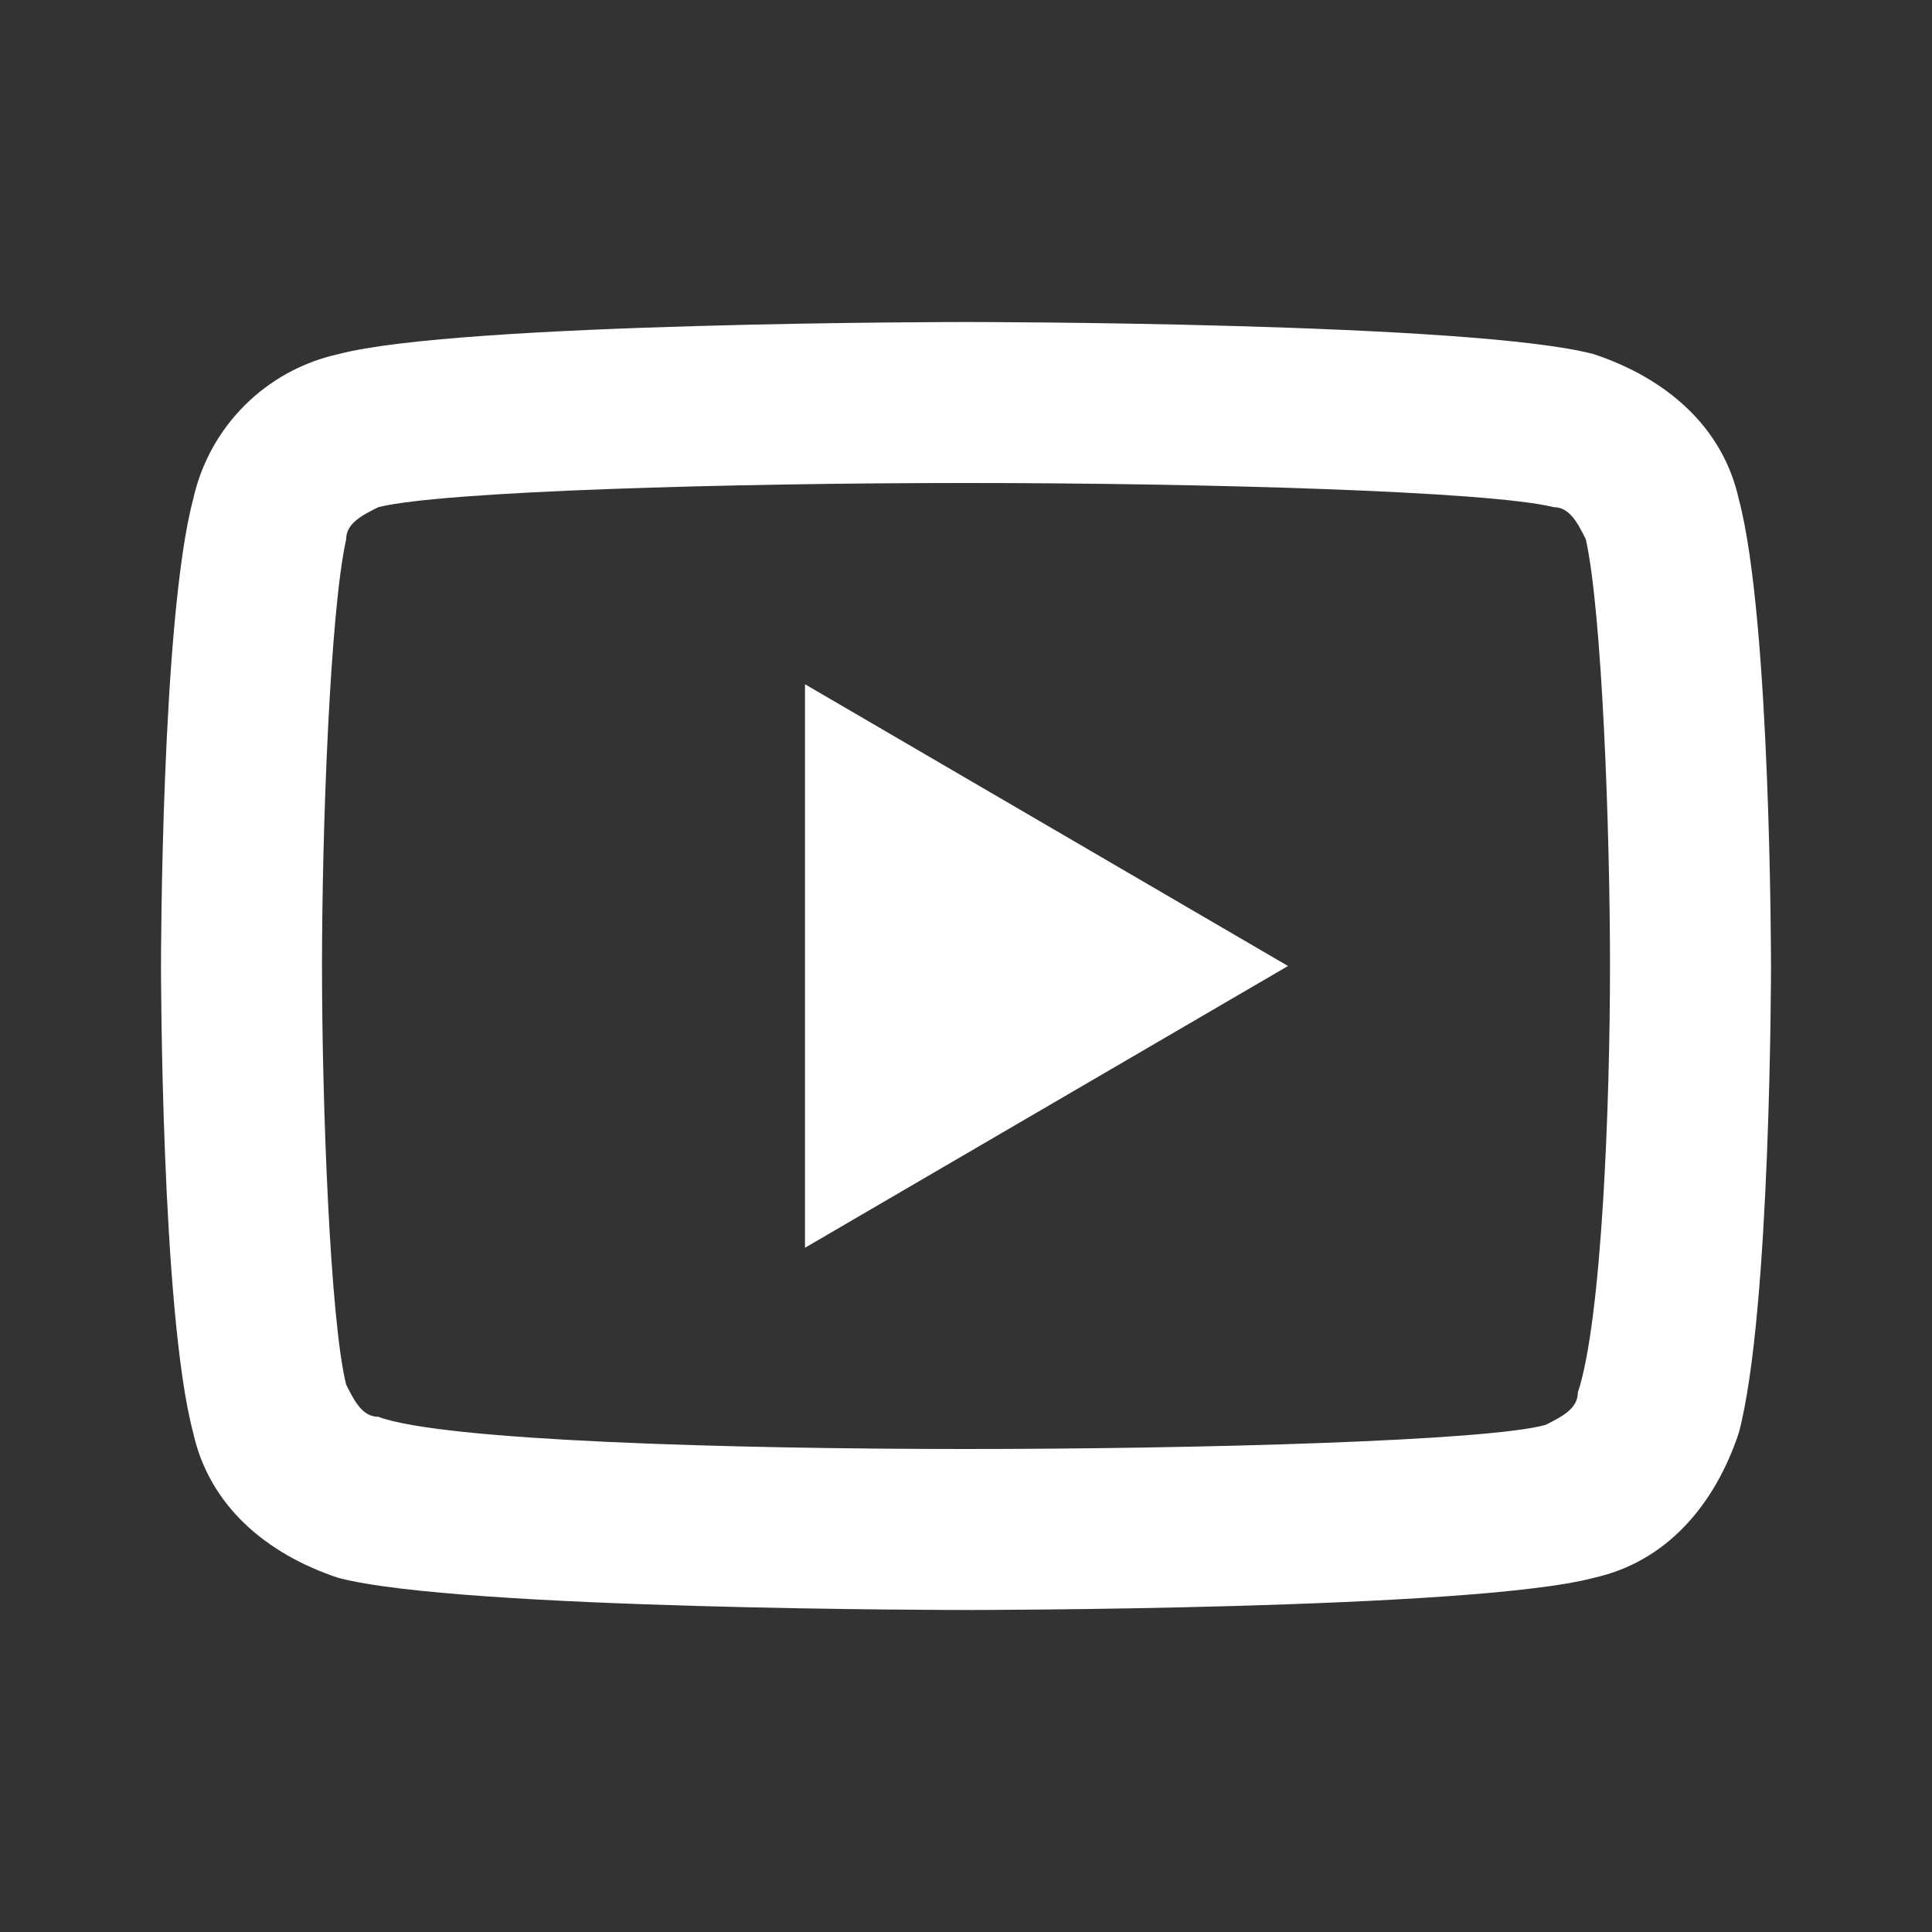
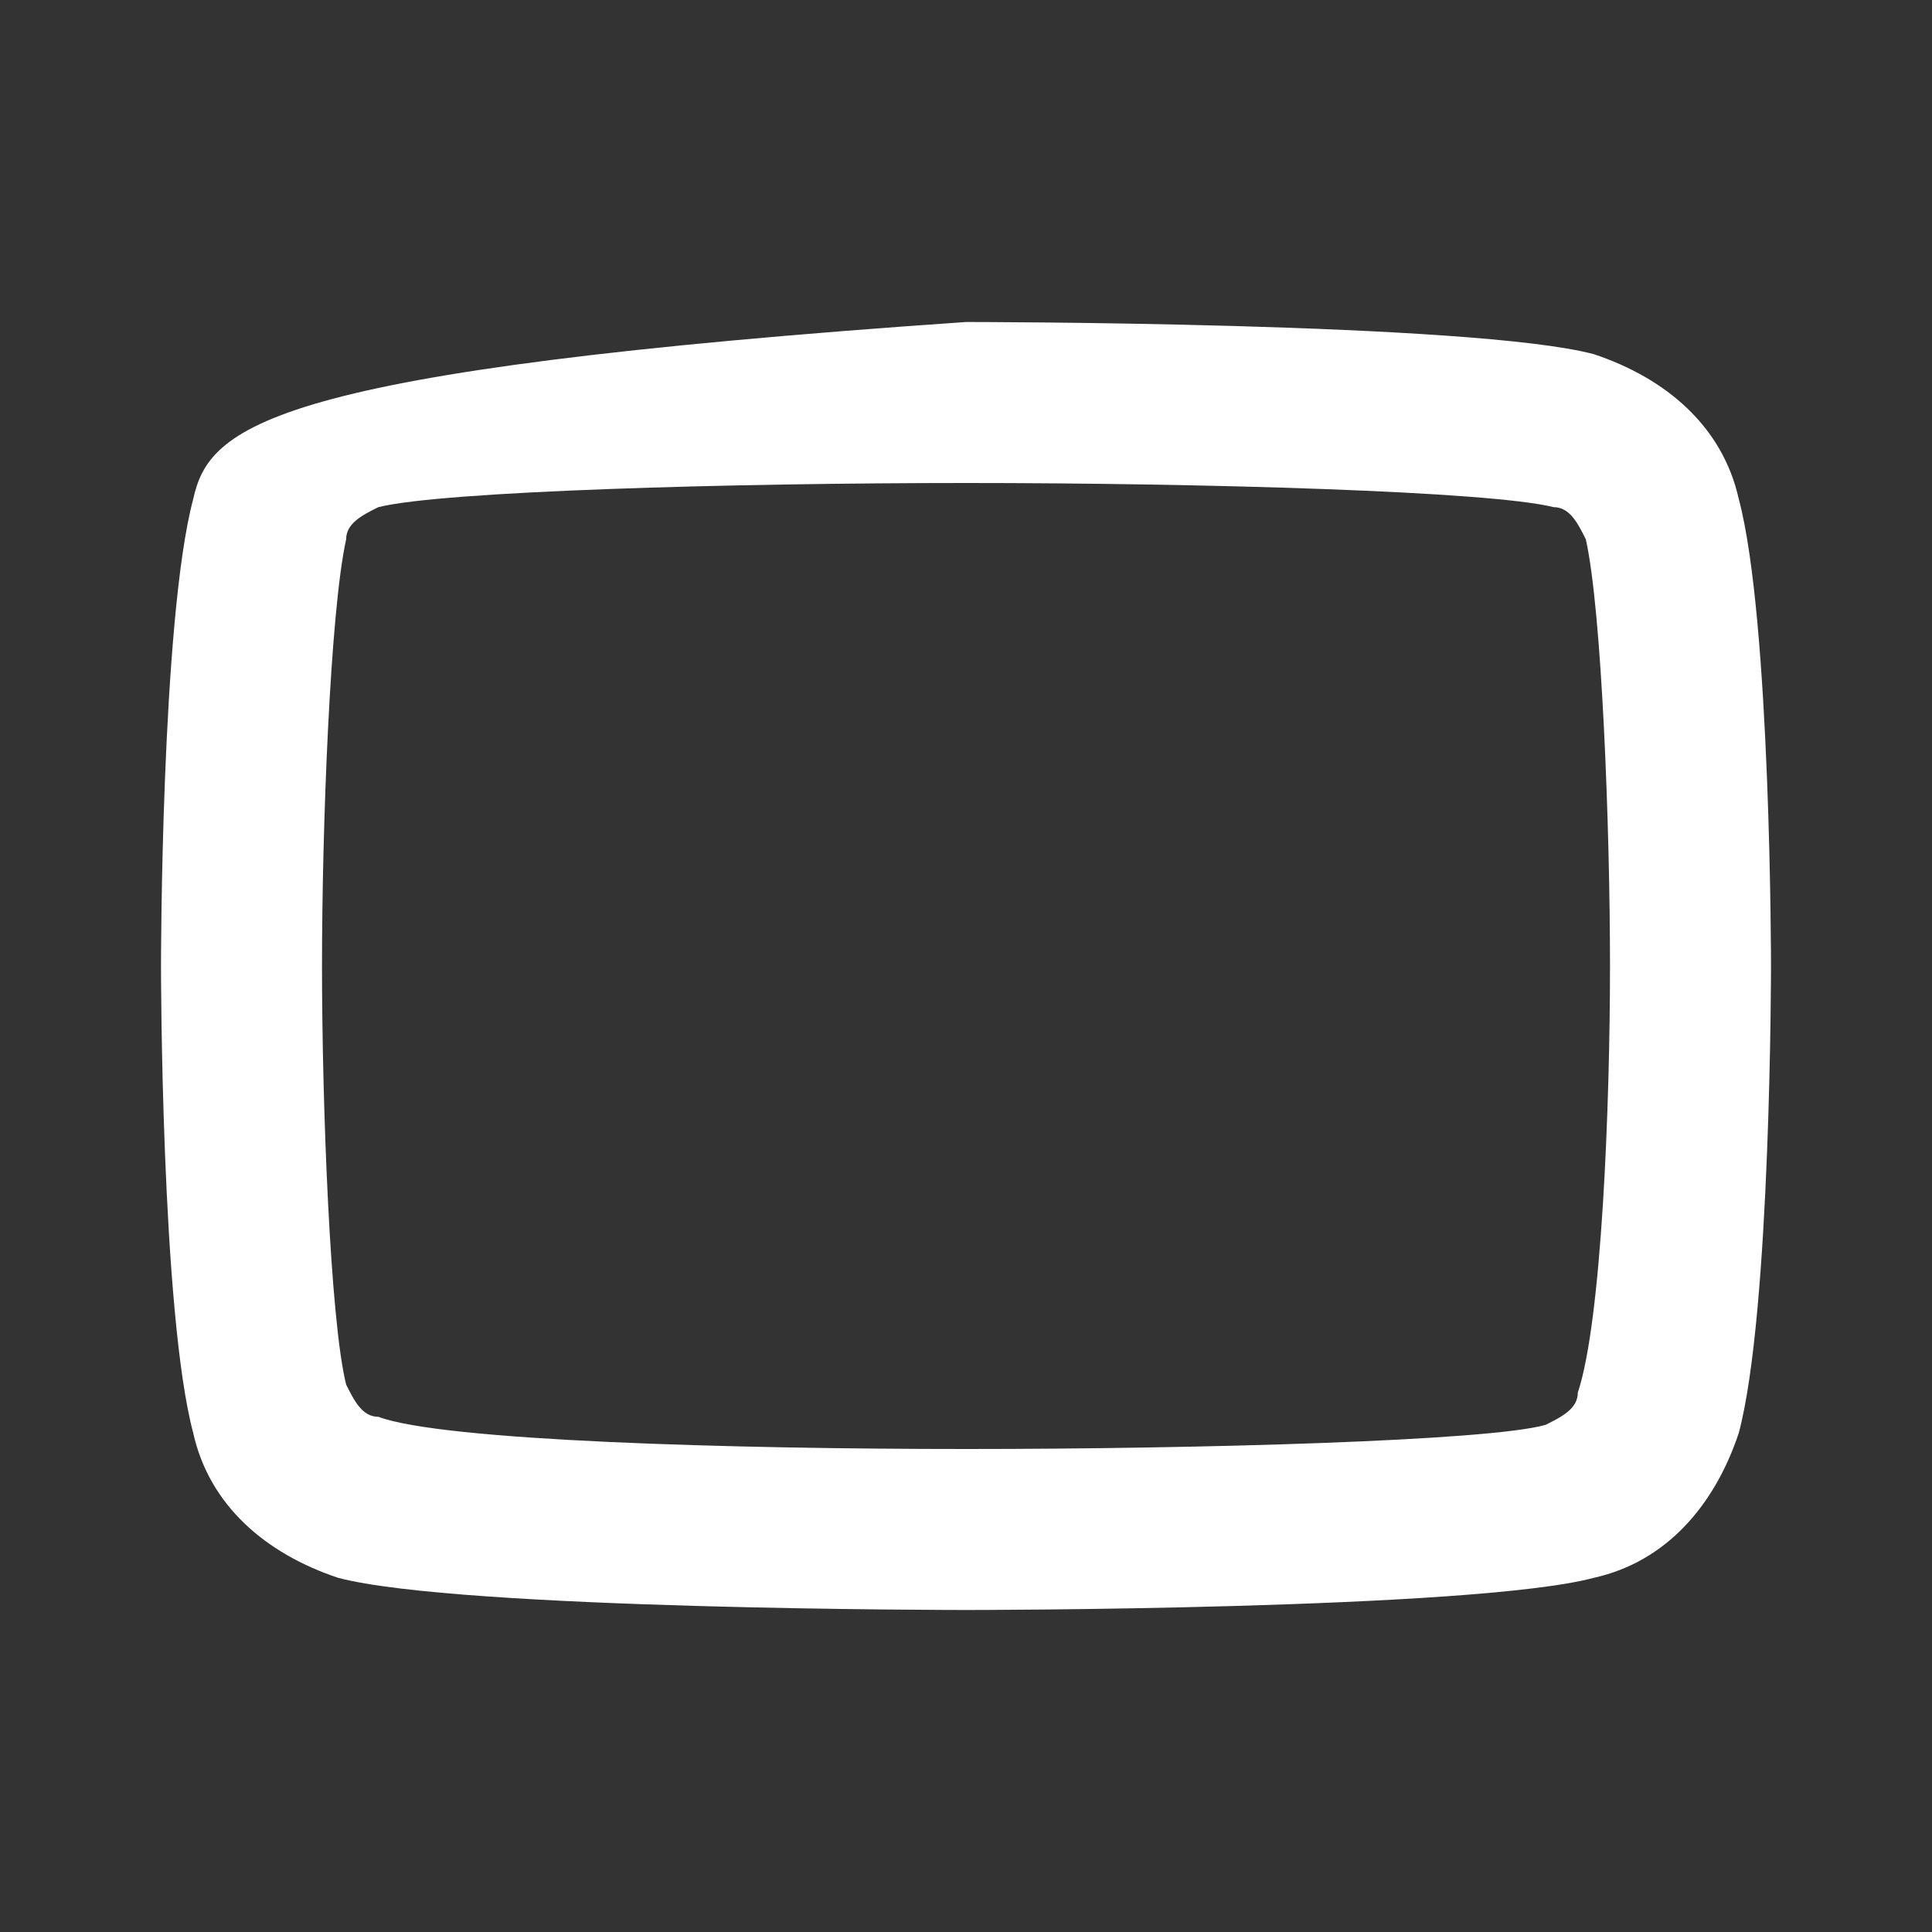
<svg xmlns="http://www.w3.org/2000/svg" width="24" height="24" viewBox="0 0 24 24" fill="none">
  <rect x="0" y="0" width="24" height="24" fill="#333333" stroke="none" />
-   <path d="M21.6 6.2C21.4 5.3 20.7 4.7 19.8 4.4C18.3 4 12 4 12 4C12 4 5.7 4 4.2 4.4C3.3 4.6 2.6 5.3 2.4 6.2C2 7.7 2 12 2 12C2 12 2 16.3 2.4 17.8C2.6 18.7 3.3 19.3 4.2 19.6C5.7 20 12 20 12 20C12 20 18.3 20 19.8 19.6C20.7 19.4 21.3 18.7 21.6 17.8C22 16.3 22 12 22 12C22 12 22 7.7 21.6 6.2ZM19.6 17.3C19.6 17.5 19.4 17.6 19.2 17.7C18.5 17.9 14.9 18 12 18C9.1 18 5.5 17.9 4.7 17.6C4.5 17.6 4.4 17.4 4.3 17.2C4.1 16.4 4 13.7 4 12C4 10.3 4.1 7.6 4.3 6.7C4.3 6.5 4.5 6.4 4.7 6.3C5.5 6.1 9.1 6 12 6C14.9 6 18.5 6.1 19.3 6.3C19.5 6.3 19.6 6.5 19.7 6.7C19.9 7.6 20 10.3 20 12C20 13.7 19.9 16.4 19.6 17.3Z" fill="white" />
-   <path d="M10 15.5V8.5L16 12L10 15.5Z" fill="white" />
+   <path d="M21.6 6.2C21.4 5.3 20.7 4.7 19.8 4.4C18.3 4 12 4 12 4C3.3 4.6 2.6 5.3 2.4 6.2C2 7.7 2 12 2 12C2 12 2 16.3 2.4 17.8C2.6 18.7 3.3 19.3 4.2 19.6C5.7 20 12 20 12 20C12 20 18.3 20 19.8 19.6C20.7 19.4 21.3 18.7 21.6 17.8C22 16.3 22 12 22 12C22 12 22 7.7 21.6 6.2ZM19.6 17.3C19.6 17.5 19.4 17.6 19.2 17.7C18.5 17.9 14.9 18 12 18C9.1 18 5.5 17.9 4.7 17.6C4.5 17.6 4.4 17.4 4.3 17.2C4.1 16.4 4 13.7 4 12C4 10.3 4.1 7.6 4.3 6.7C4.3 6.5 4.5 6.4 4.7 6.3C5.5 6.1 9.1 6 12 6C14.9 6 18.5 6.1 19.3 6.3C19.5 6.3 19.6 6.5 19.7 6.7C19.9 7.6 20 10.3 20 12C20 13.7 19.9 16.4 19.6 17.3Z" fill="white" />
</svg>